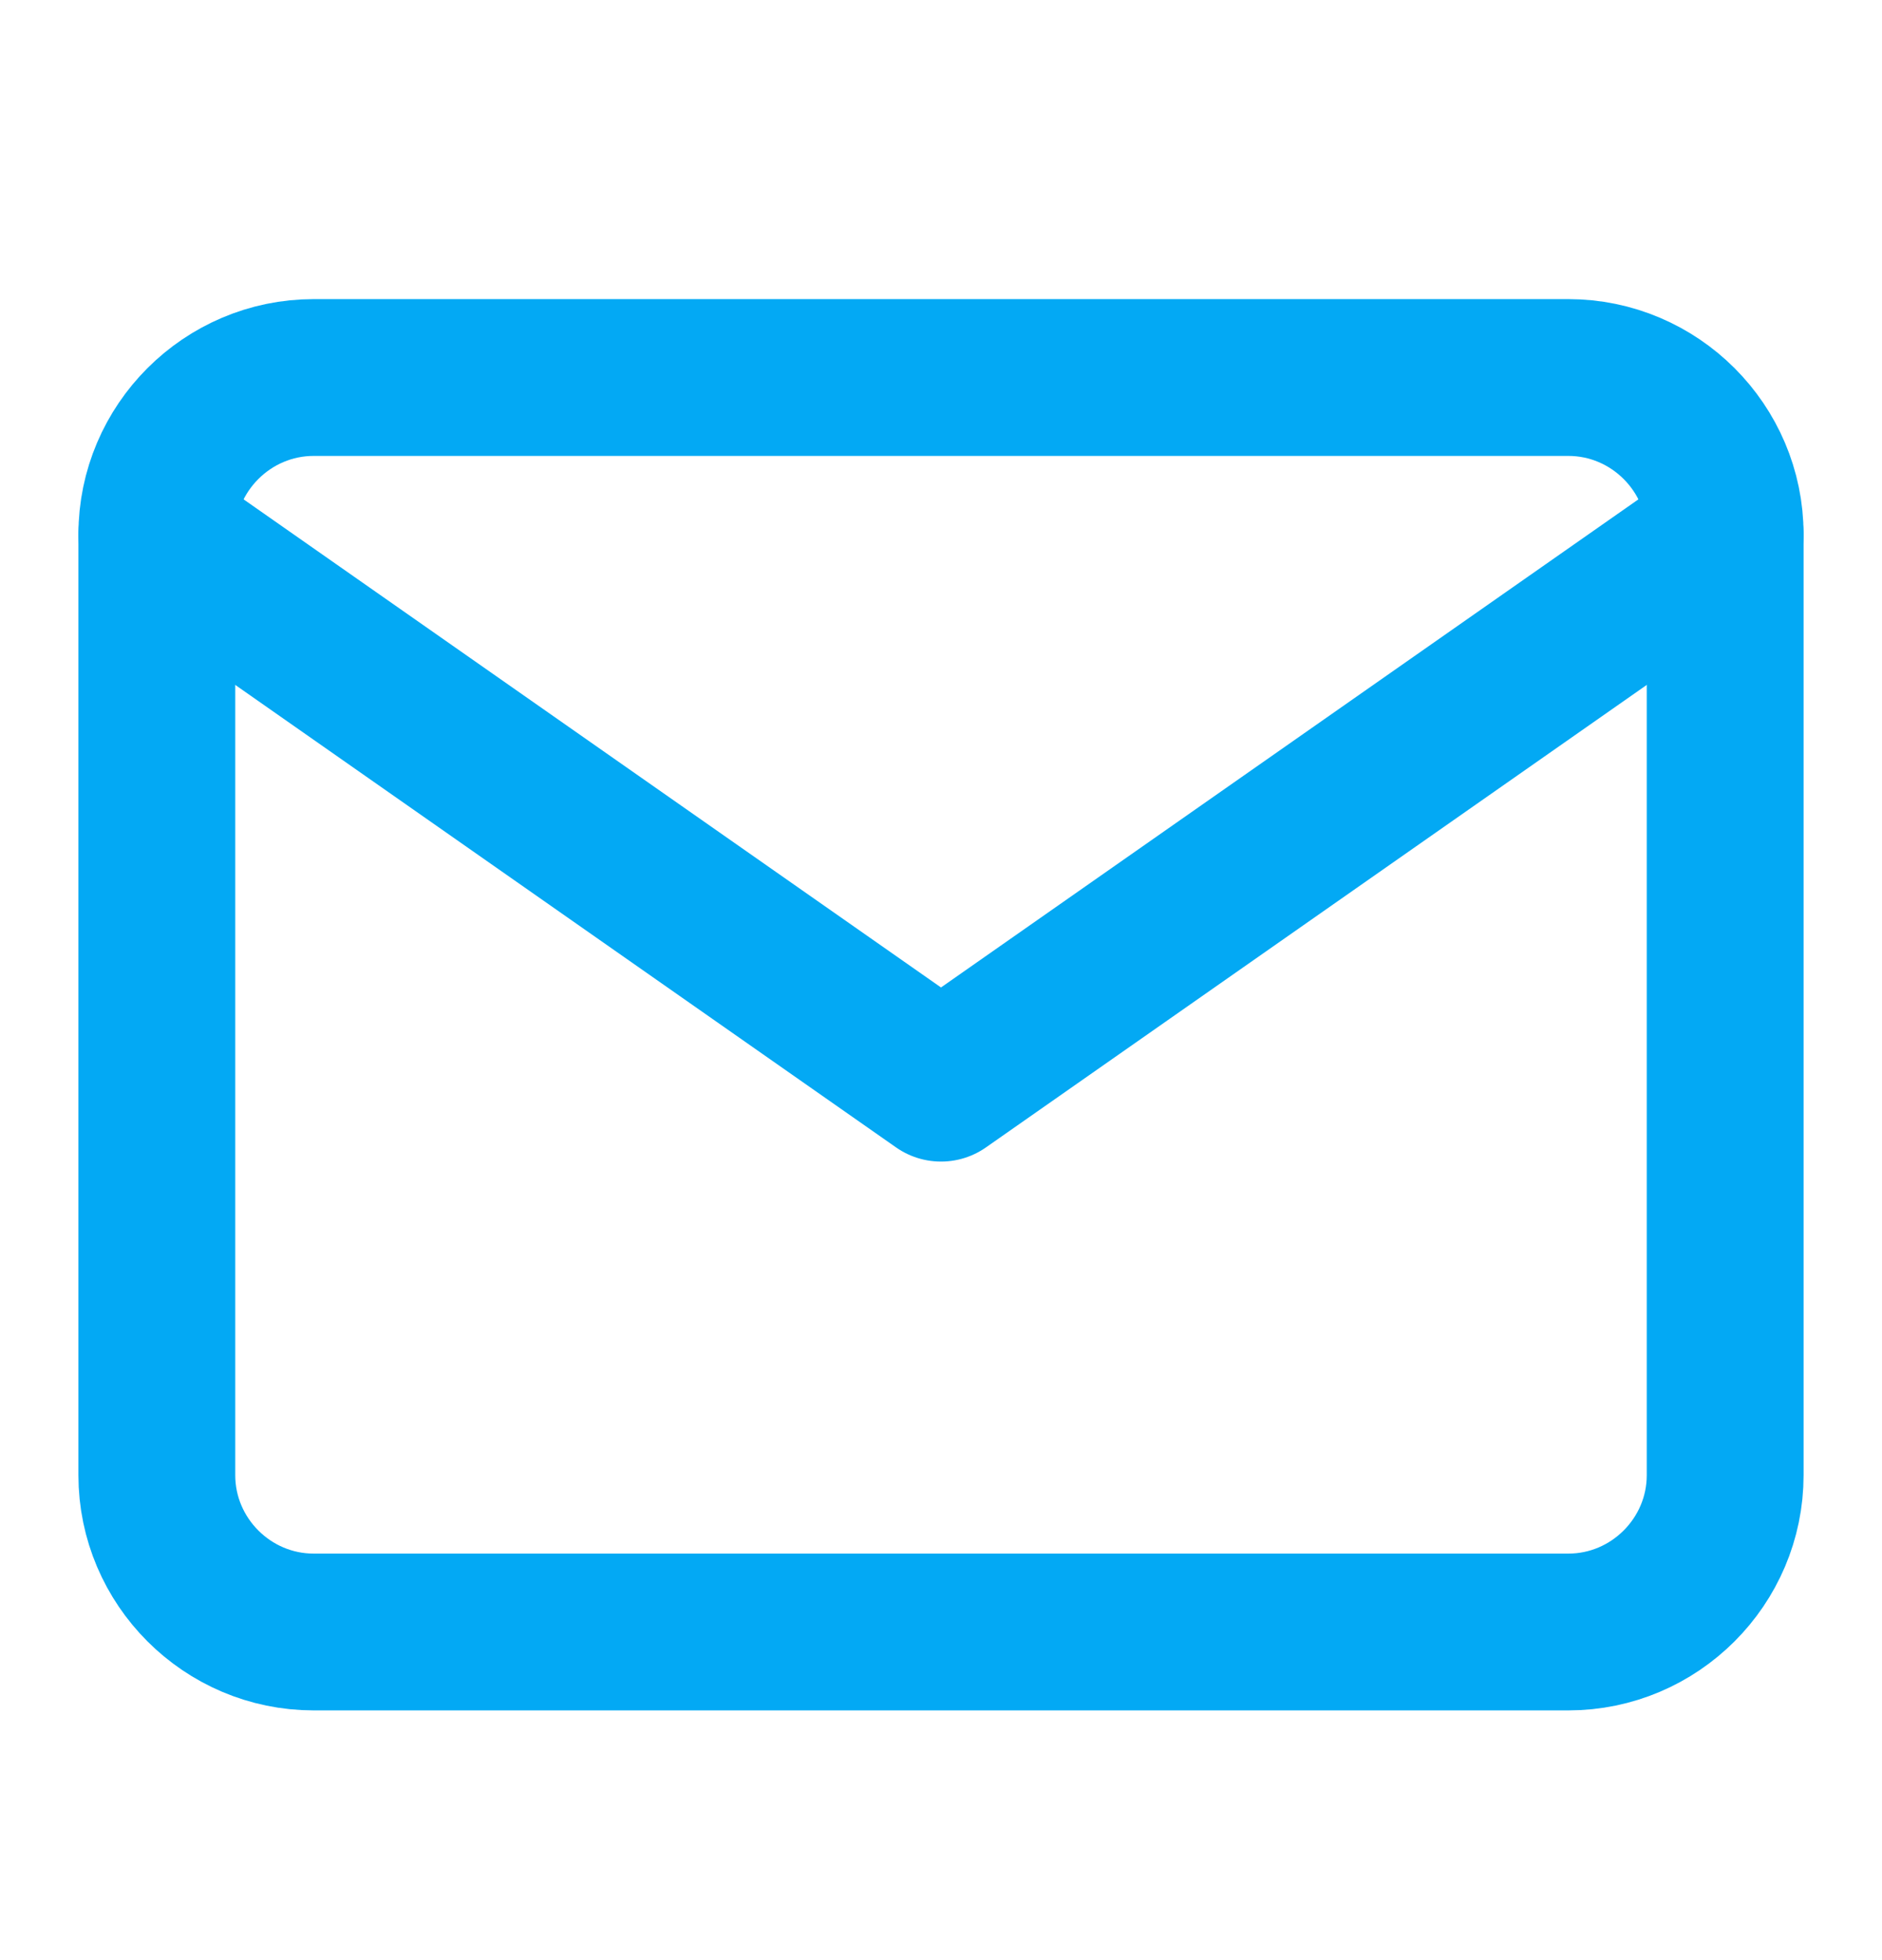
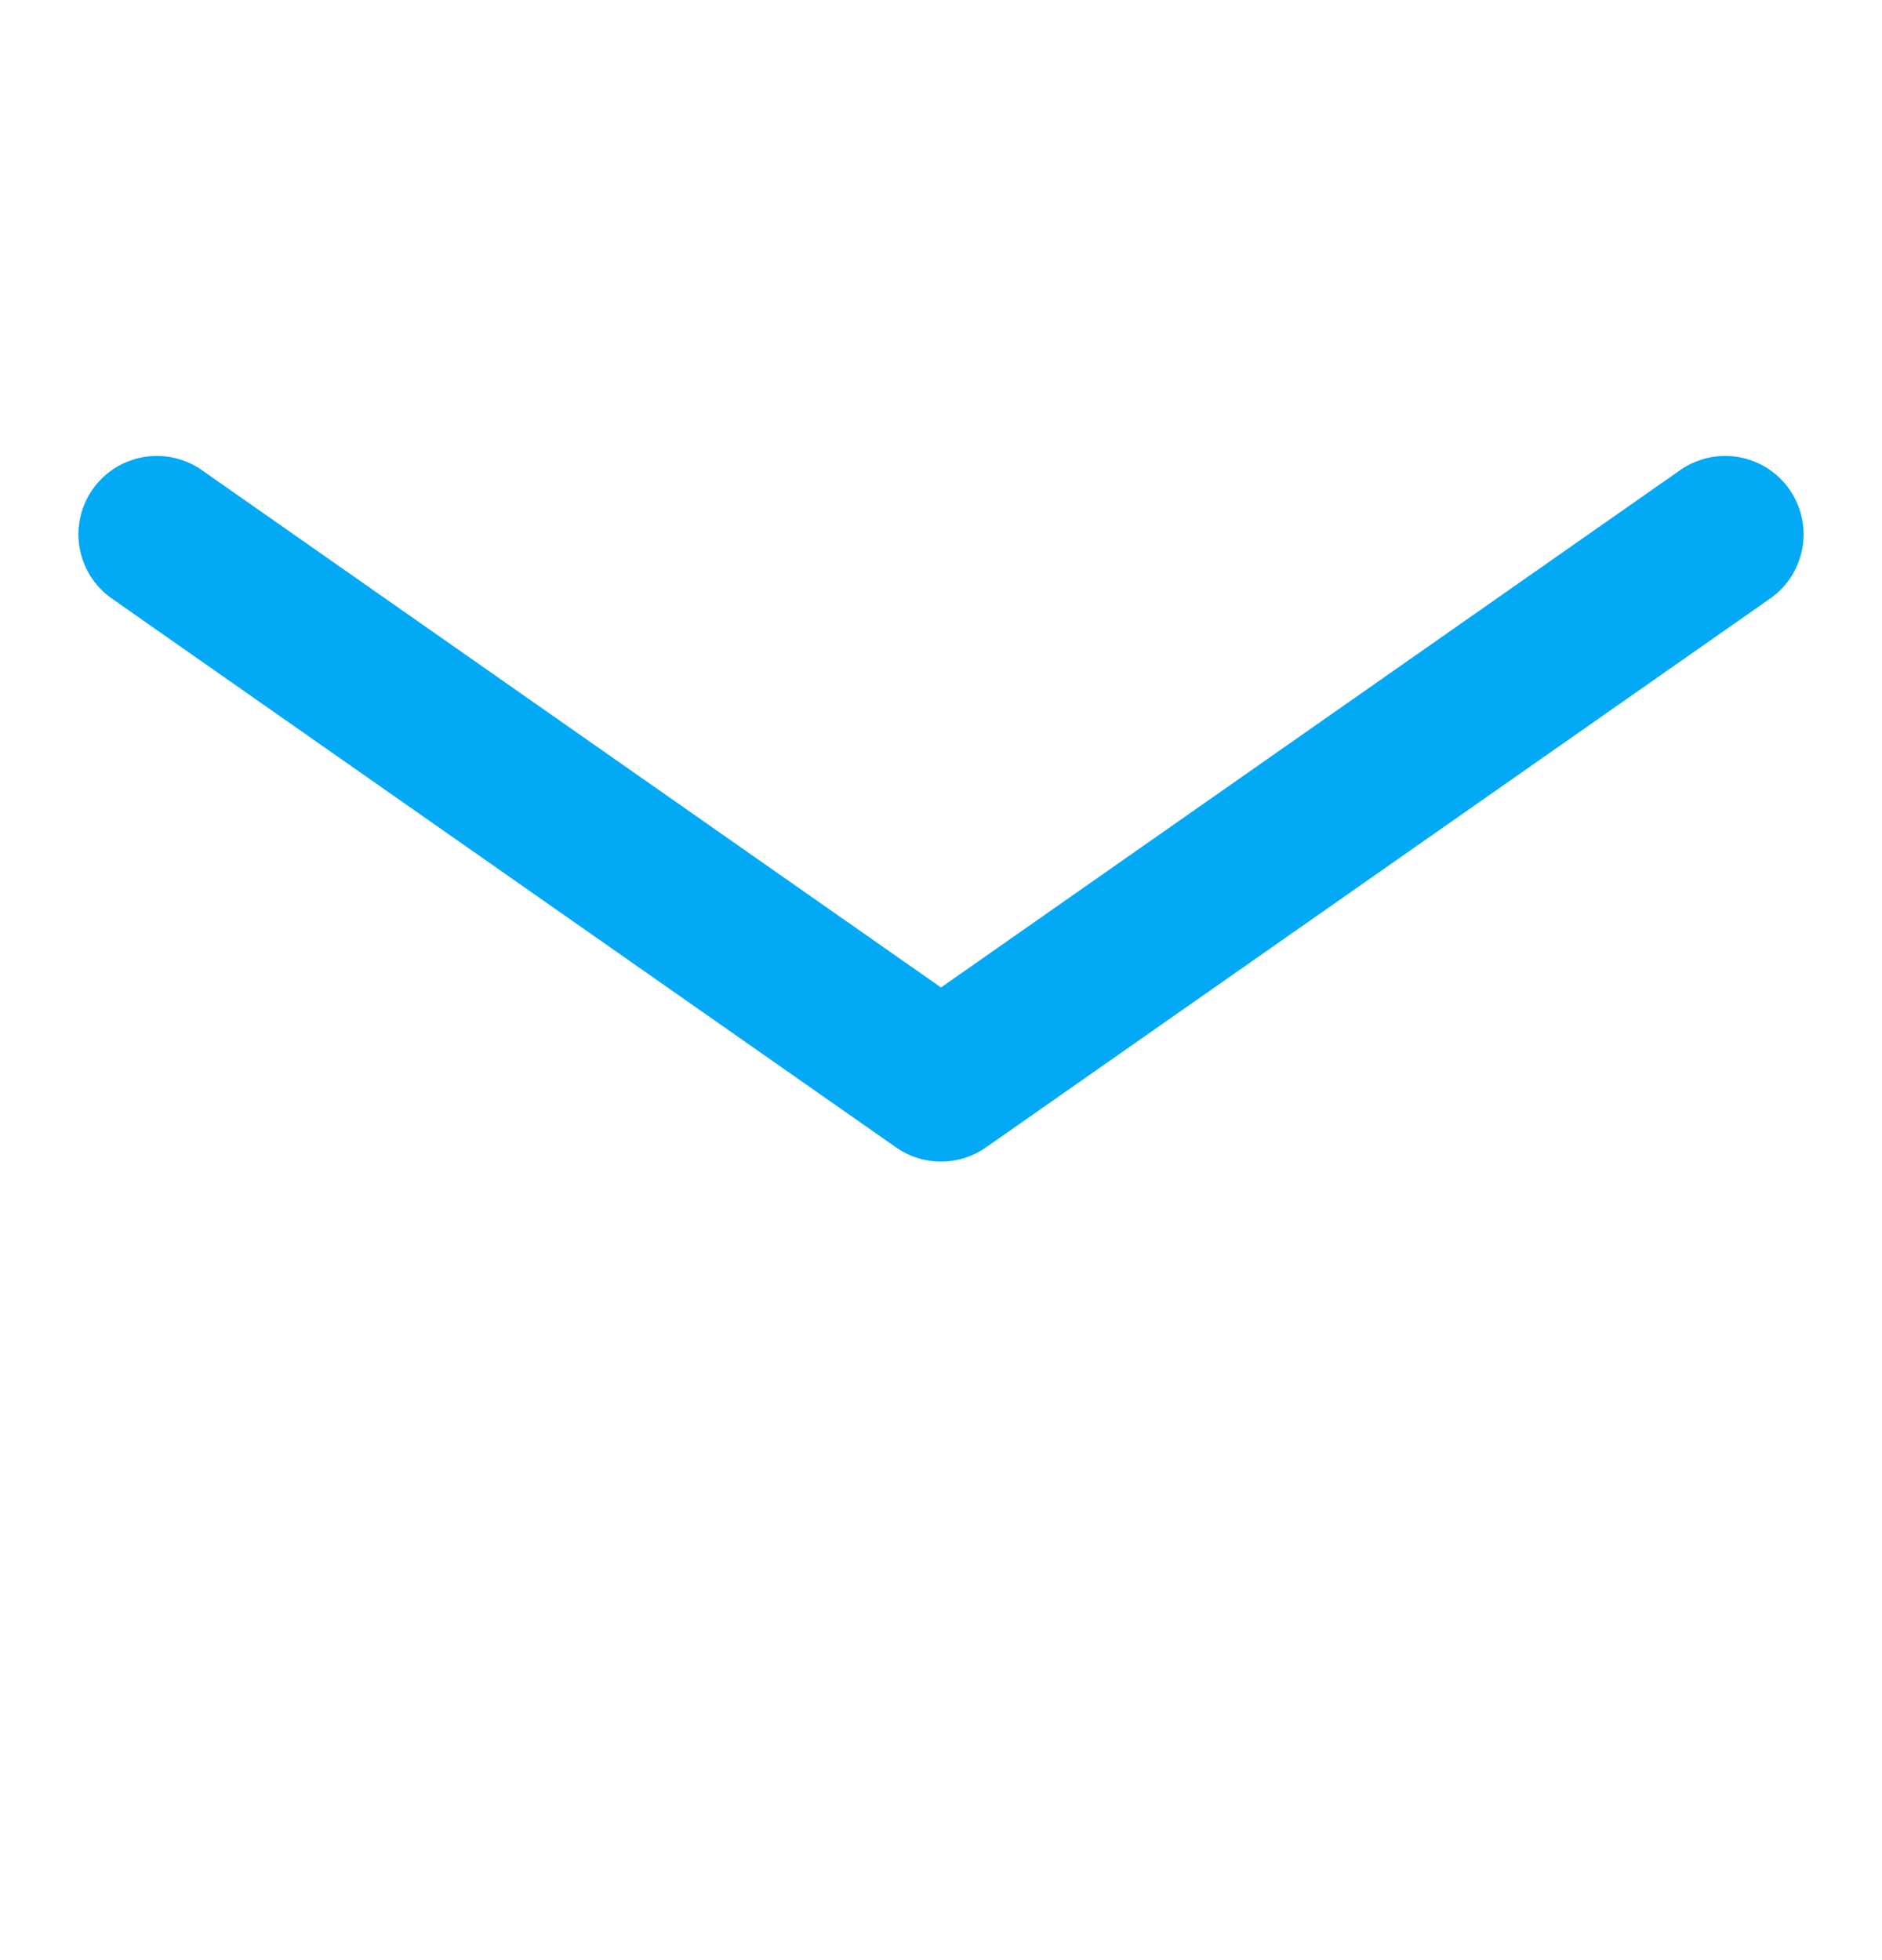
<svg xmlns="http://www.w3.org/2000/svg" width="24" height="25" viewBox="0 0 24 25" fill="none">
-   <path d="M4 4.815H20C21.1 4.815 22 5.715 22 6.815V18.815C22 19.915 21.1 20.815 20 20.815H4C2.9 20.815 2 19.915 2 18.815V6.815C2 5.715 2.9 4.815 4 4.815Z" stroke="#03A9F4" stroke-width="2" stroke-linecap="round" stroke-linejoin="round" />
  <path d="M22 6.815L12 13.815L2 6.815" stroke="#03A9F4" stroke-width="2" stroke-linecap="round" stroke-linejoin="round" />
</svg>